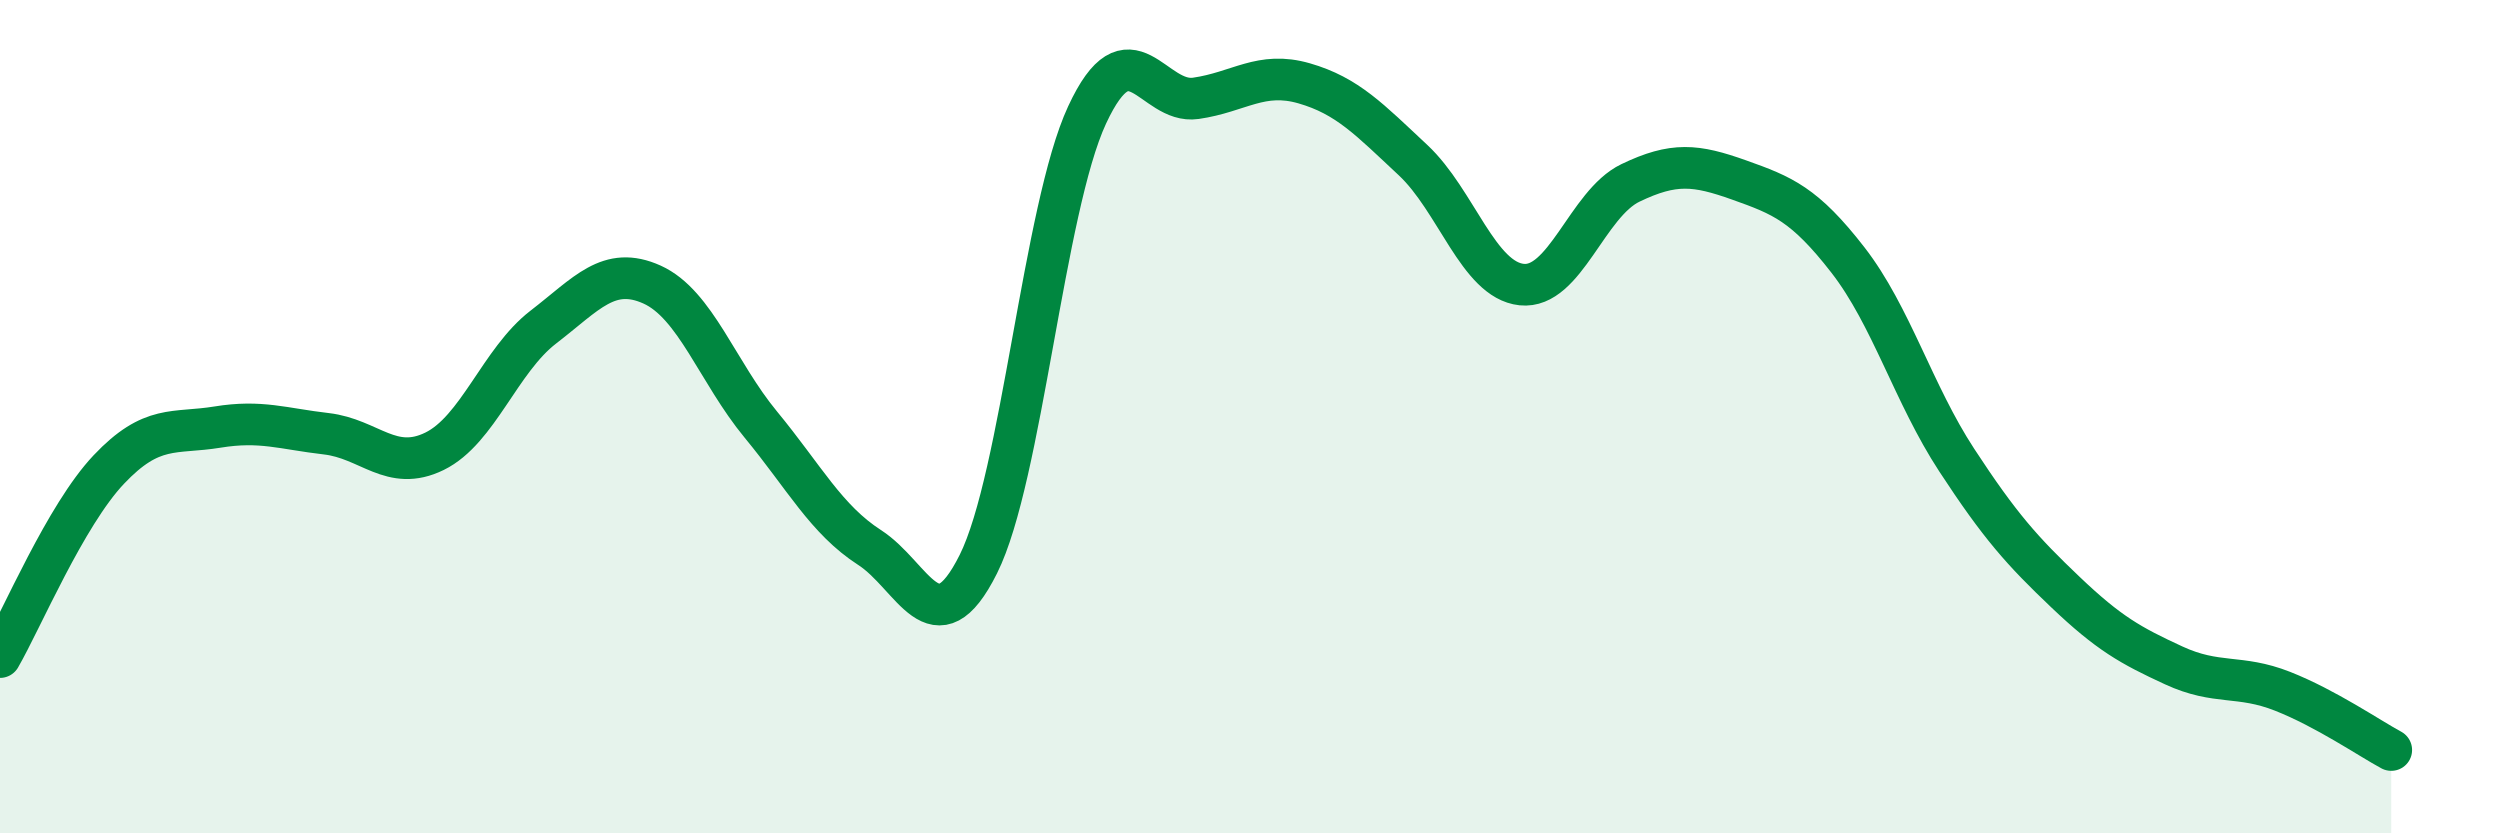
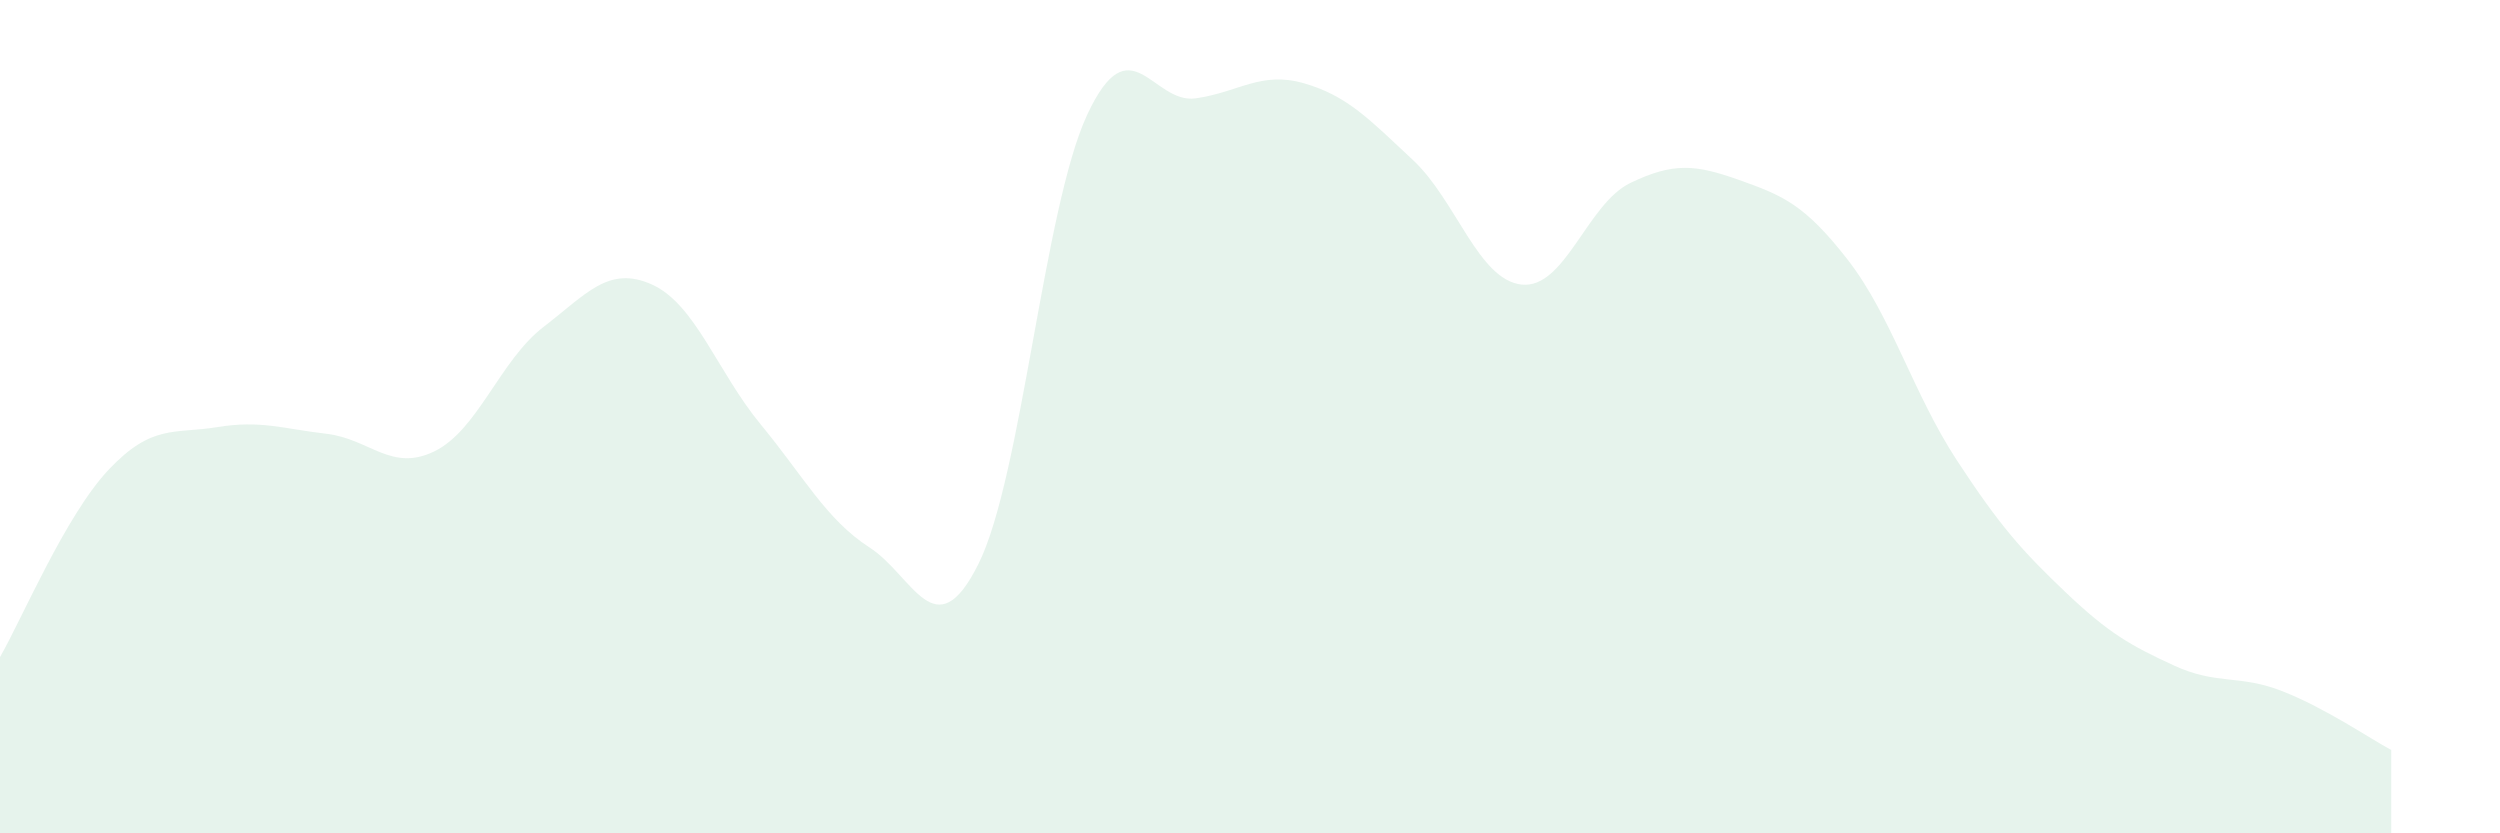
<svg xmlns="http://www.w3.org/2000/svg" width="60" height="20" viewBox="0 0 60 20">
  <path d="M 0,15.77 C 0.52,14.87 1.57,12.37 2.61,11.27 C 3.65,10.17 4.18,10.42 5.22,10.25 C 6.26,10.08 6.79,10.29 7.83,10.41 C 8.87,10.53 9.39,11.34 10.43,10.83 C 11.47,10.32 12,8.65 13.04,7.85 C 14.08,7.05 14.61,6.36 15.65,6.83 C 16.69,7.3 17.22,8.93 18.26,10.19 C 19.3,11.45 19.83,12.47 20.87,13.14 C 21.91,13.81 22.44,15.62 23.48,13.54 C 24.52,11.46 25.05,5 26.09,2.76 C 27.13,0.52 27.66,2.51 28.7,2.36 C 29.74,2.21 30.26,1.7 31.3,2 C 32.34,2.3 32.87,2.87 33.91,3.84 C 34.95,4.81 35.48,6.72 36.52,6.83 C 37.56,6.94 38.09,4.89 39.13,4.39 C 40.17,3.89 40.7,3.95 41.74,4.32 C 42.78,4.69 43.31,4.9 44.35,6.24 C 45.39,7.58 45.92,9.45 46.96,11.04 C 48,12.63 48.53,13.22 49.57,14.21 C 50.61,15.2 51.13,15.49 52.17,15.97 C 53.21,16.45 53.74,16.18 54.78,16.59 C 55.82,17 56.87,17.72 57.39,18L57.39 20L0 20Z" fill="#008740" opacity="0.1" stroke-linecap="round" stroke-linejoin="round" />
-   <path d="M 0,15.77 C 0.52,14.87 1.57,12.37 2.61,11.27 C 3.65,10.17 4.18,10.42 5.22,10.25 C 6.26,10.08 6.79,10.29 7.83,10.41 C 8.87,10.53 9.39,11.34 10.43,10.83 C 11.47,10.32 12,8.65 13.04,7.85 C 14.08,7.05 14.61,6.36 15.65,6.83 C 16.69,7.3 17.22,8.93 18.26,10.19 C 19.3,11.45 19.83,12.47 20.87,13.14 C 21.91,13.81 22.44,15.62 23.48,13.54 C 24.52,11.46 25.05,5 26.09,2.76 C 27.13,0.52 27.66,2.51 28.7,2.36 C 29.74,2.21 30.26,1.7 31.3,2 C 32.34,2.3 32.87,2.87 33.91,3.84 C 34.95,4.81 35.48,6.72 36.52,6.83 C 37.56,6.94 38.09,4.89 39.13,4.39 C 40.17,3.89 40.7,3.95 41.74,4.32 C 42.78,4.69 43.31,4.9 44.35,6.24 C 45.39,7.58 45.92,9.45 46.96,11.04 C 48,12.63 48.53,13.22 49.57,14.21 C 50.61,15.2 51.13,15.49 52.17,15.97 C 53.21,16.45 53.74,16.18 54.78,16.59 C 55.82,17 56.87,17.72 57.39,18" stroke="#008740" stroke-width="1" fill="none" stroke-linecap="round" stroke-linejoin="round" />
</svg>